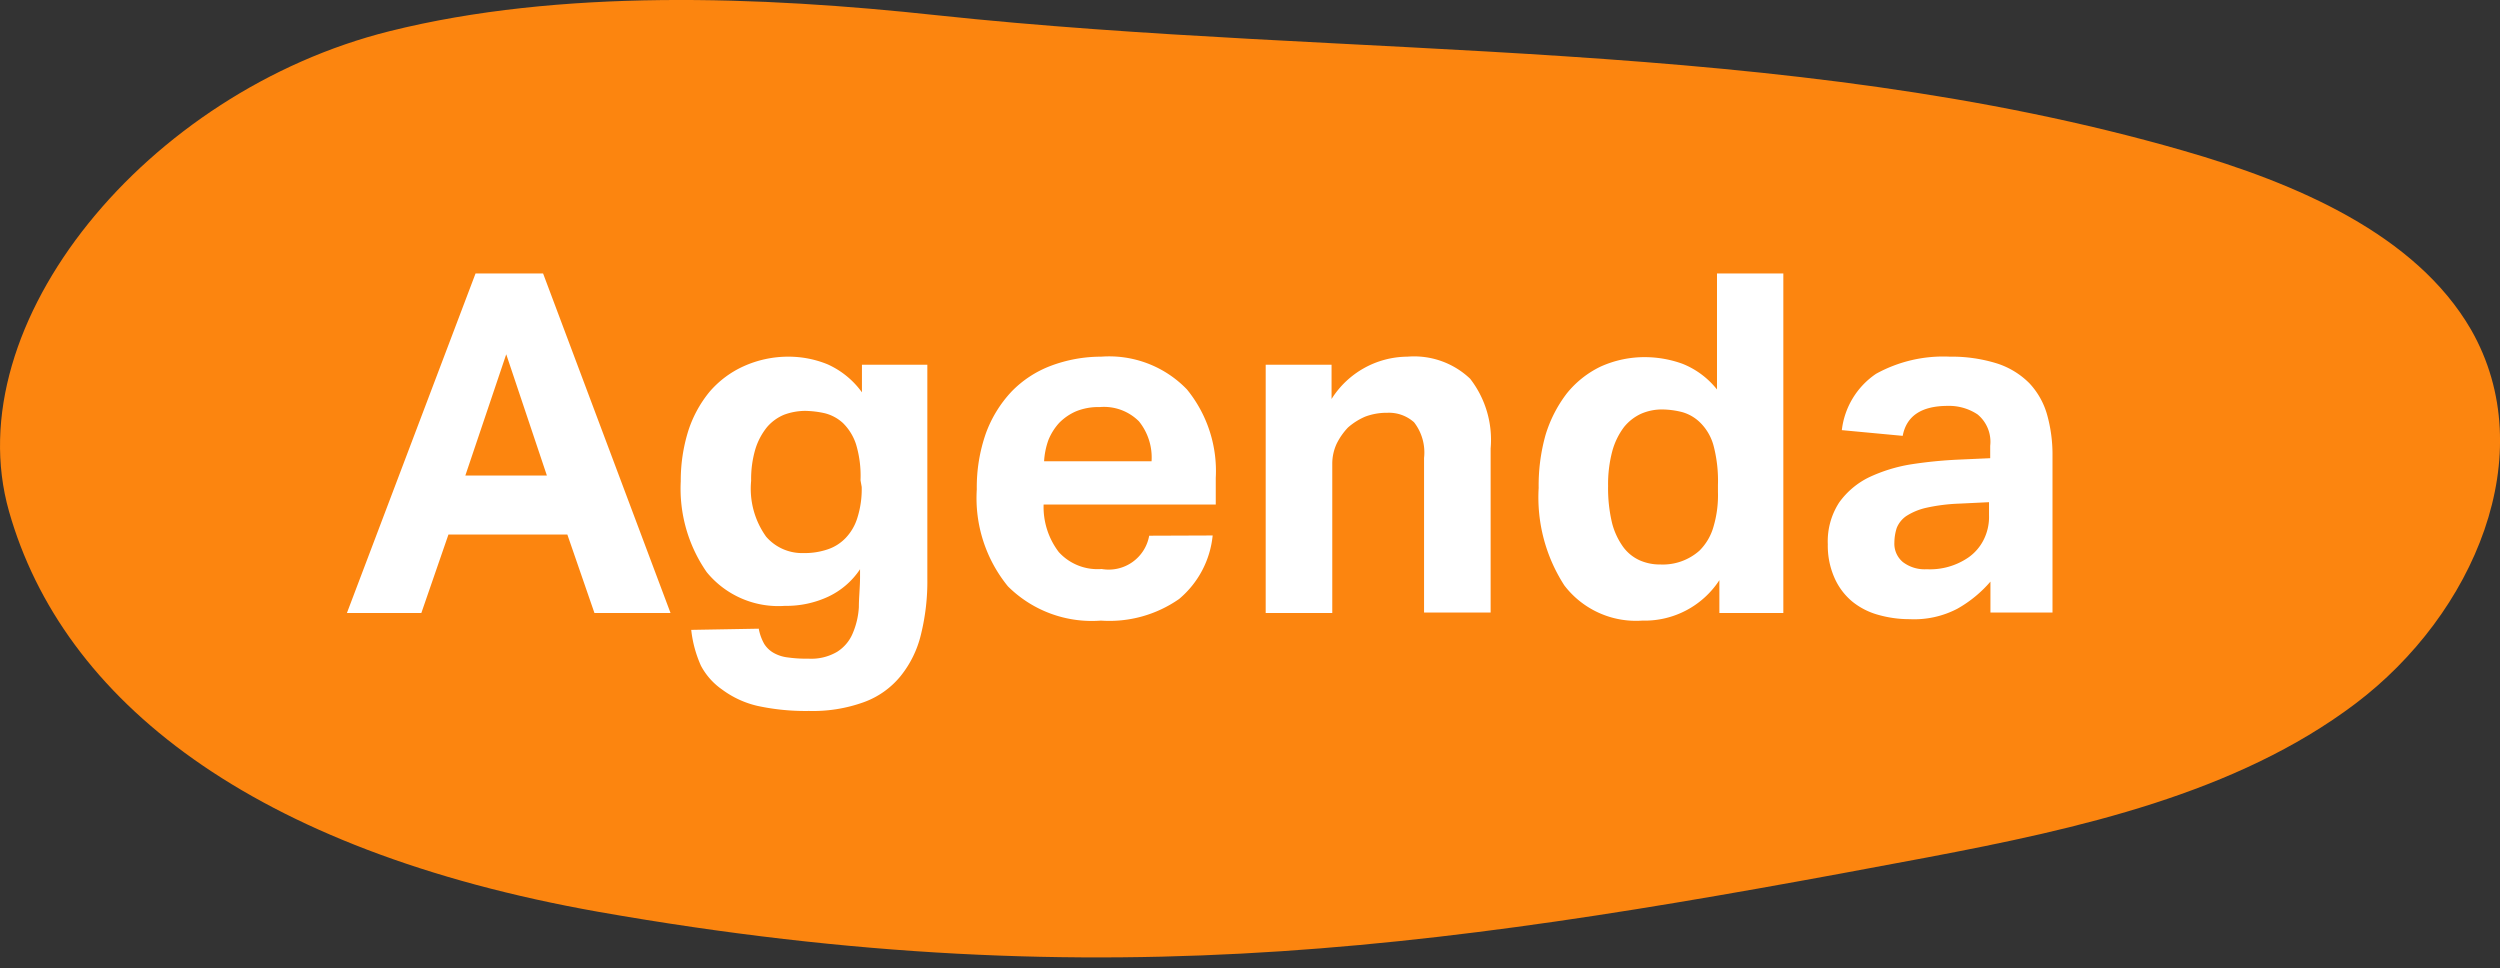
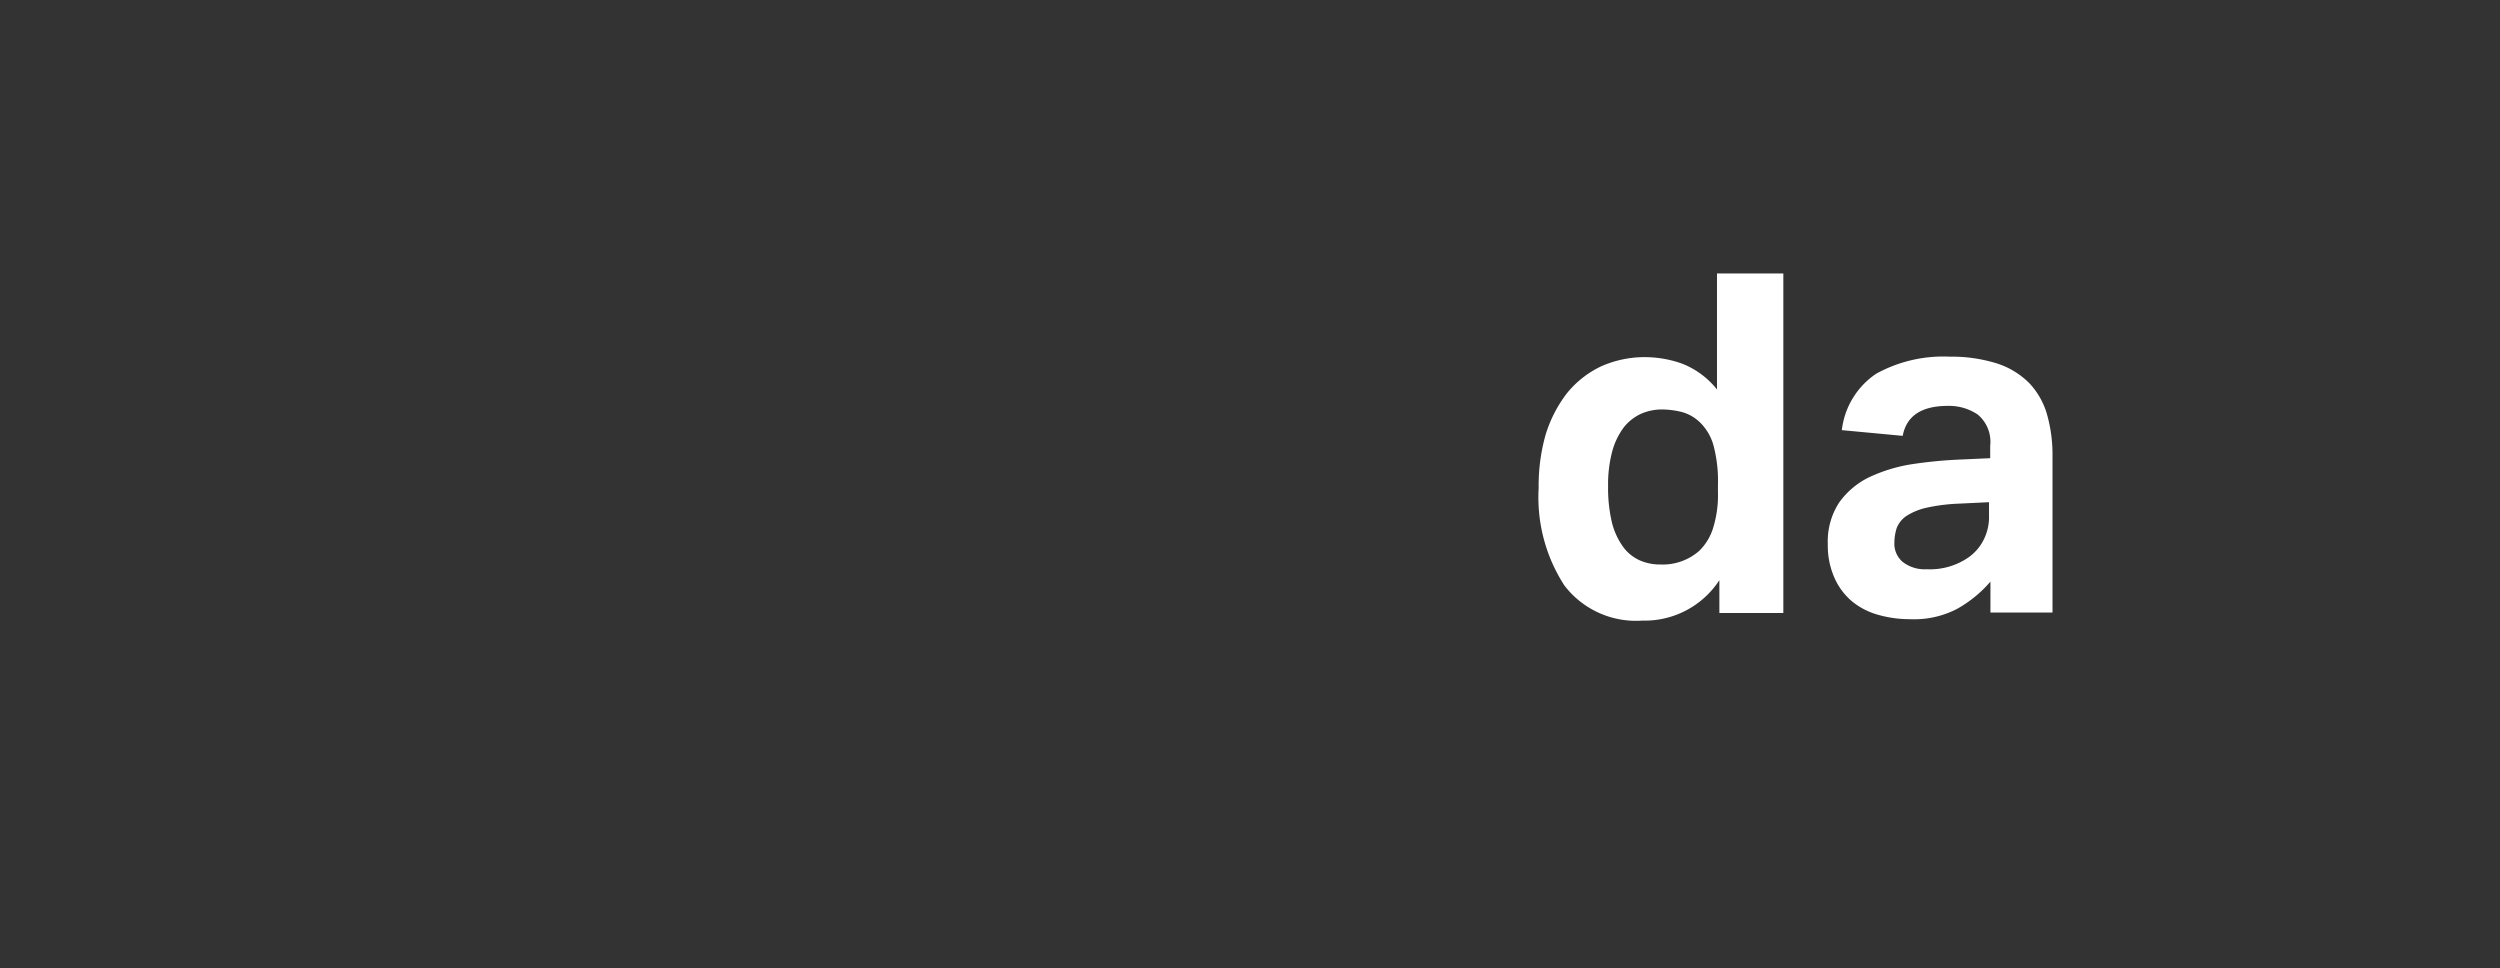
<svg xmlns="http://www.w3.org/2000/svg" id="Ebene_1" data-name="Ebene 1" viewBox="0 0 105.14 40.72">
  <rect x="0" y="0" width="105.14" height="40.72" fill="#333333" stroke="none" />
  <defs>
    <style>.cls-1{fill:#fc850f;}.cls-2{isolation:isolate;}.cls-3{fill:#fff;}</style>
  </defs>
-   <path class="cls-1" d="M25.18,38.35c21.54,3.79,36.35,1.39,55.87-2.29,6.39-1.21,13-2.69,18-6.46s7.87-10.5,4.87-15.74c-2.32-4-7.32-6.15-12.12-7.53C75,1.49,56.92,2.51,39.39.64c-7.41-.8-15.84-1.12-23,.67C6.2,3.85-1.87,13.59.38,21.51S10.56,35.76,25.18,38.35Z" />
  <g id="Mehr" class="cls-2">
    <g class="cls-2">
-       <path class="cls-3" d="M20,11.5h2.84l5.36,14.28H25l-1.14-3.3h-5l-1.14,3.3H14.59ZM23,20,21.29,14.9,19.57,20Z" />
-       <path class="cls-3" d="M31.91,26.44a2.05,2.05,0,0,0,.23.64,1.12,1.12,0,0,0,.4.38,1.57,1.57,0,0,0,.6.19,5.32,5.32,0,0,0,.85.05,2.14,2.14,0,0,0,1.22-.29,1.68,1.68,0,0,0,.65-.77,3.29,3.29,0,0,0,.26-1.1c0-.41.05-.84.05-1.28v-.32a3.28,3.28,0,0,1-1.33,1.15,4.17,4.17,0,0,1-1.83.39,3.89,3.89,0,0,1-3.29-1.42,6.15,6.15,0,0,1-1.09-3.82,7,7,0,0,1,.31-2.1,5,5,0,0,1,.89-1.65,4.13,4.13,0,0,1,1.43-1.08A4.56,4.56,0,0,1,33.17,15a4.34,4.34,0,0,1,1.63.32,3.6,3.6,0,0,1,1.45,1.18V15.34H39v9a9.26,9.26,0,0,1-.27,2.35,4.42,4.42,0,0,1-.86,1.75,3.55,3.55,0,0,1-1.54,1.09,6.29,6.29,0,0,1-2.31.37,9.54,9.54,0,0,1-2.15-.21A4,4,0,0,1,30.37,29,2.85,2.85,0,0,1,29.48,28a5,5,0,0,1-.41-1.51Zm4.28-6.24A4.6,4.6,0,0,0,36,18.68a2.22,2.22,0,0,0-.55-.89,1.77,1.77,0,0,0-.76-.41,4,4,0,0,0-.84-.1,2.58,2.58,0,0,0-.87.16,1.9,1.9,0,0,0-.72.52,2.77,2.77,0,0,0-.49.92,4.43,4.43,0,0,0-.18,1.34,3.46,3.46,0,0,0,.63,2.35,2,2,0,0,0,1.57.69,3,3,0,0,0,1-.15,1.86,1.86,0,0,0,.77-.48,2.13,2.13,0,0,0,.5-.86,4,4,0,0,0,.18-1.29Z" />
-       <path class="cls-3" d="M51,22.52a4,4,0,0,1-1.41,2.67,5.12,5.12,0,0,1-3.29.91,5,5,0,0,1-3.91-1.44,5.87,5.87,0,0,1-1.31-4.08,6.85,6.85,0,0,1,.38-2.35,5.15,5.15,0,0,1,1.07-1.75,4.53,4.53,0,0,1,1.65-1.09A6,6,0,0,1,46.31,15a4.54,4.54,0,0,1,3.61,1.38,5.43,5.43,0,0,1,1.21,3.72v1.12H43.89a3.13,3.13,0,0,0,.64,2,2.2,2.2,0,0,0,1.8.71,1.73,1.73,0,0,0,2-1.4ZM48.43,19.4a2.42,2.42,0,0,0-.53-1.68,2.08,2.08,0,0,0-1.65-.6,2.48,2.48,0,0,0-1,.18,2.25,2.25,0,0,0-.71.49,2.43,2.43,0,0,0-.45.72,3.2,3.2,0,0,0-.18.89Z" />
-       <path class="cls-3" d="M53.23,15.34H56v1.44A3.8,3.8,0,0,1,59.19,15a3.42,3.42,0,0,1,2.64.93,4.19,4.19,0,0,1,.86,2.93v6.9h-2.8V19.26a2.07,2.07,0,0,0-.42-1.5,1.58,1.58,0,0,0-1.12-.4,2.58,2.58,0,0,0-.93.16,2.71,2.71,0,0,0-.73.46,2.77,2.77,0,0,0-.47.67,2,2,0,0,0-.19.85v6.28h-2.8Z" />
      <path class="cls-3" d="M72.31,24.4a3.75,3.75,0,0,1-3.24,1.7,3.79,3.79,0,0,1-3.28-1.48,6.82,6.82,0,0,1-1.08-4.1A7.85,7.85,0,0,1,65,18.29a5.5,5.5,0,0,1,.89-1.74,4.11,4.11,0,0,1,1.42-1.13,4.48,4.48,0,0,1,1.9-.4,4.66,4.66,0,0,1,1.55.28,3.51,3.51,0,0,1,1.45,1.08V11.5H75V25.78H72.31Zm-.06-4a5.83,5.83,0,0,0-.17-1.6,2.15,2.15,0,0,0-.55-1,1.76,1.76,0,0,0-.79-.47,3.54,3.54,0,0,0-.85-.11,2.19,2.19,0,0,0-.87.18,2,2,0,0,0-.72.56,3,3,0,0,0-.49,1,5.4,5.4,0,0,0-.18,1.48,6.27,6.27,0,0,0,.17,1.57,3,3,0,0,0,.47,1,1.76,1.76,0,0,0,.7.56,2.1,2.1,0,0,0,.86.17,2.32,2.32,0,0,0,1.64-.58,2.29,2.29,0,0,0,.59-1,4.64,4.64,0,0,0,.19-1.47Z" />
      <path class="cls-3" d="M83.71,24.46a5.19,5.19,0,0,1-1.39,1.14,3.91,3.91,0,0,1-2,.44A4.8,4.8,0,0,1,79,25.86a3,3,0,0,1-1.1-.56,2.72,2.72,0,0,1-.75-1,3.34,3.34,0,0,1-.28-1.41,3,3,0,0,1,.48-1.76,3.35,3.35,0,0,1,1.26-1.06,6.64,6.64,0,0,1,1.75-.54,18.51,18.51,0,0,1,2-.2l1.34-.06v-.52a1.49,1.49,0,0,0-.53-1.32,2.16,2.16,0,0,0-1.25-.36c-1.11,0-1.74.42-1.9,1.26l-2.56-.24a3.32,3.32,0,0,1,1.44-2.37A5.85,5.85,0,0,1,82,15a6.38,6.38,0,0,1,2,.29,3.37,3.37,0,0,1,1.35.83,3.2,3.2,0,0,1,.74,1.31,6.19,6.19,0,0,1,.23,1.73v6.6H83.71Zm-.06-3.34-1.24.06a7.64,7.64,0,0,0-1.42.18,2.61,2.61,0,0,0-.83.35,1.12,1.12,0,0,0-.39.49,2.06,2.06,0,0,0-.1.62,1,1,0,0,0,.36.82,1.51,1.51,0,0,0,1,.3,2.85,2.85,0,0,0,1.76-.5,2,2,0,0,0,.62-.71,2.14,2.14,0,0,0,.24-1.07Z" />
    </g>
  </g>
</svg>